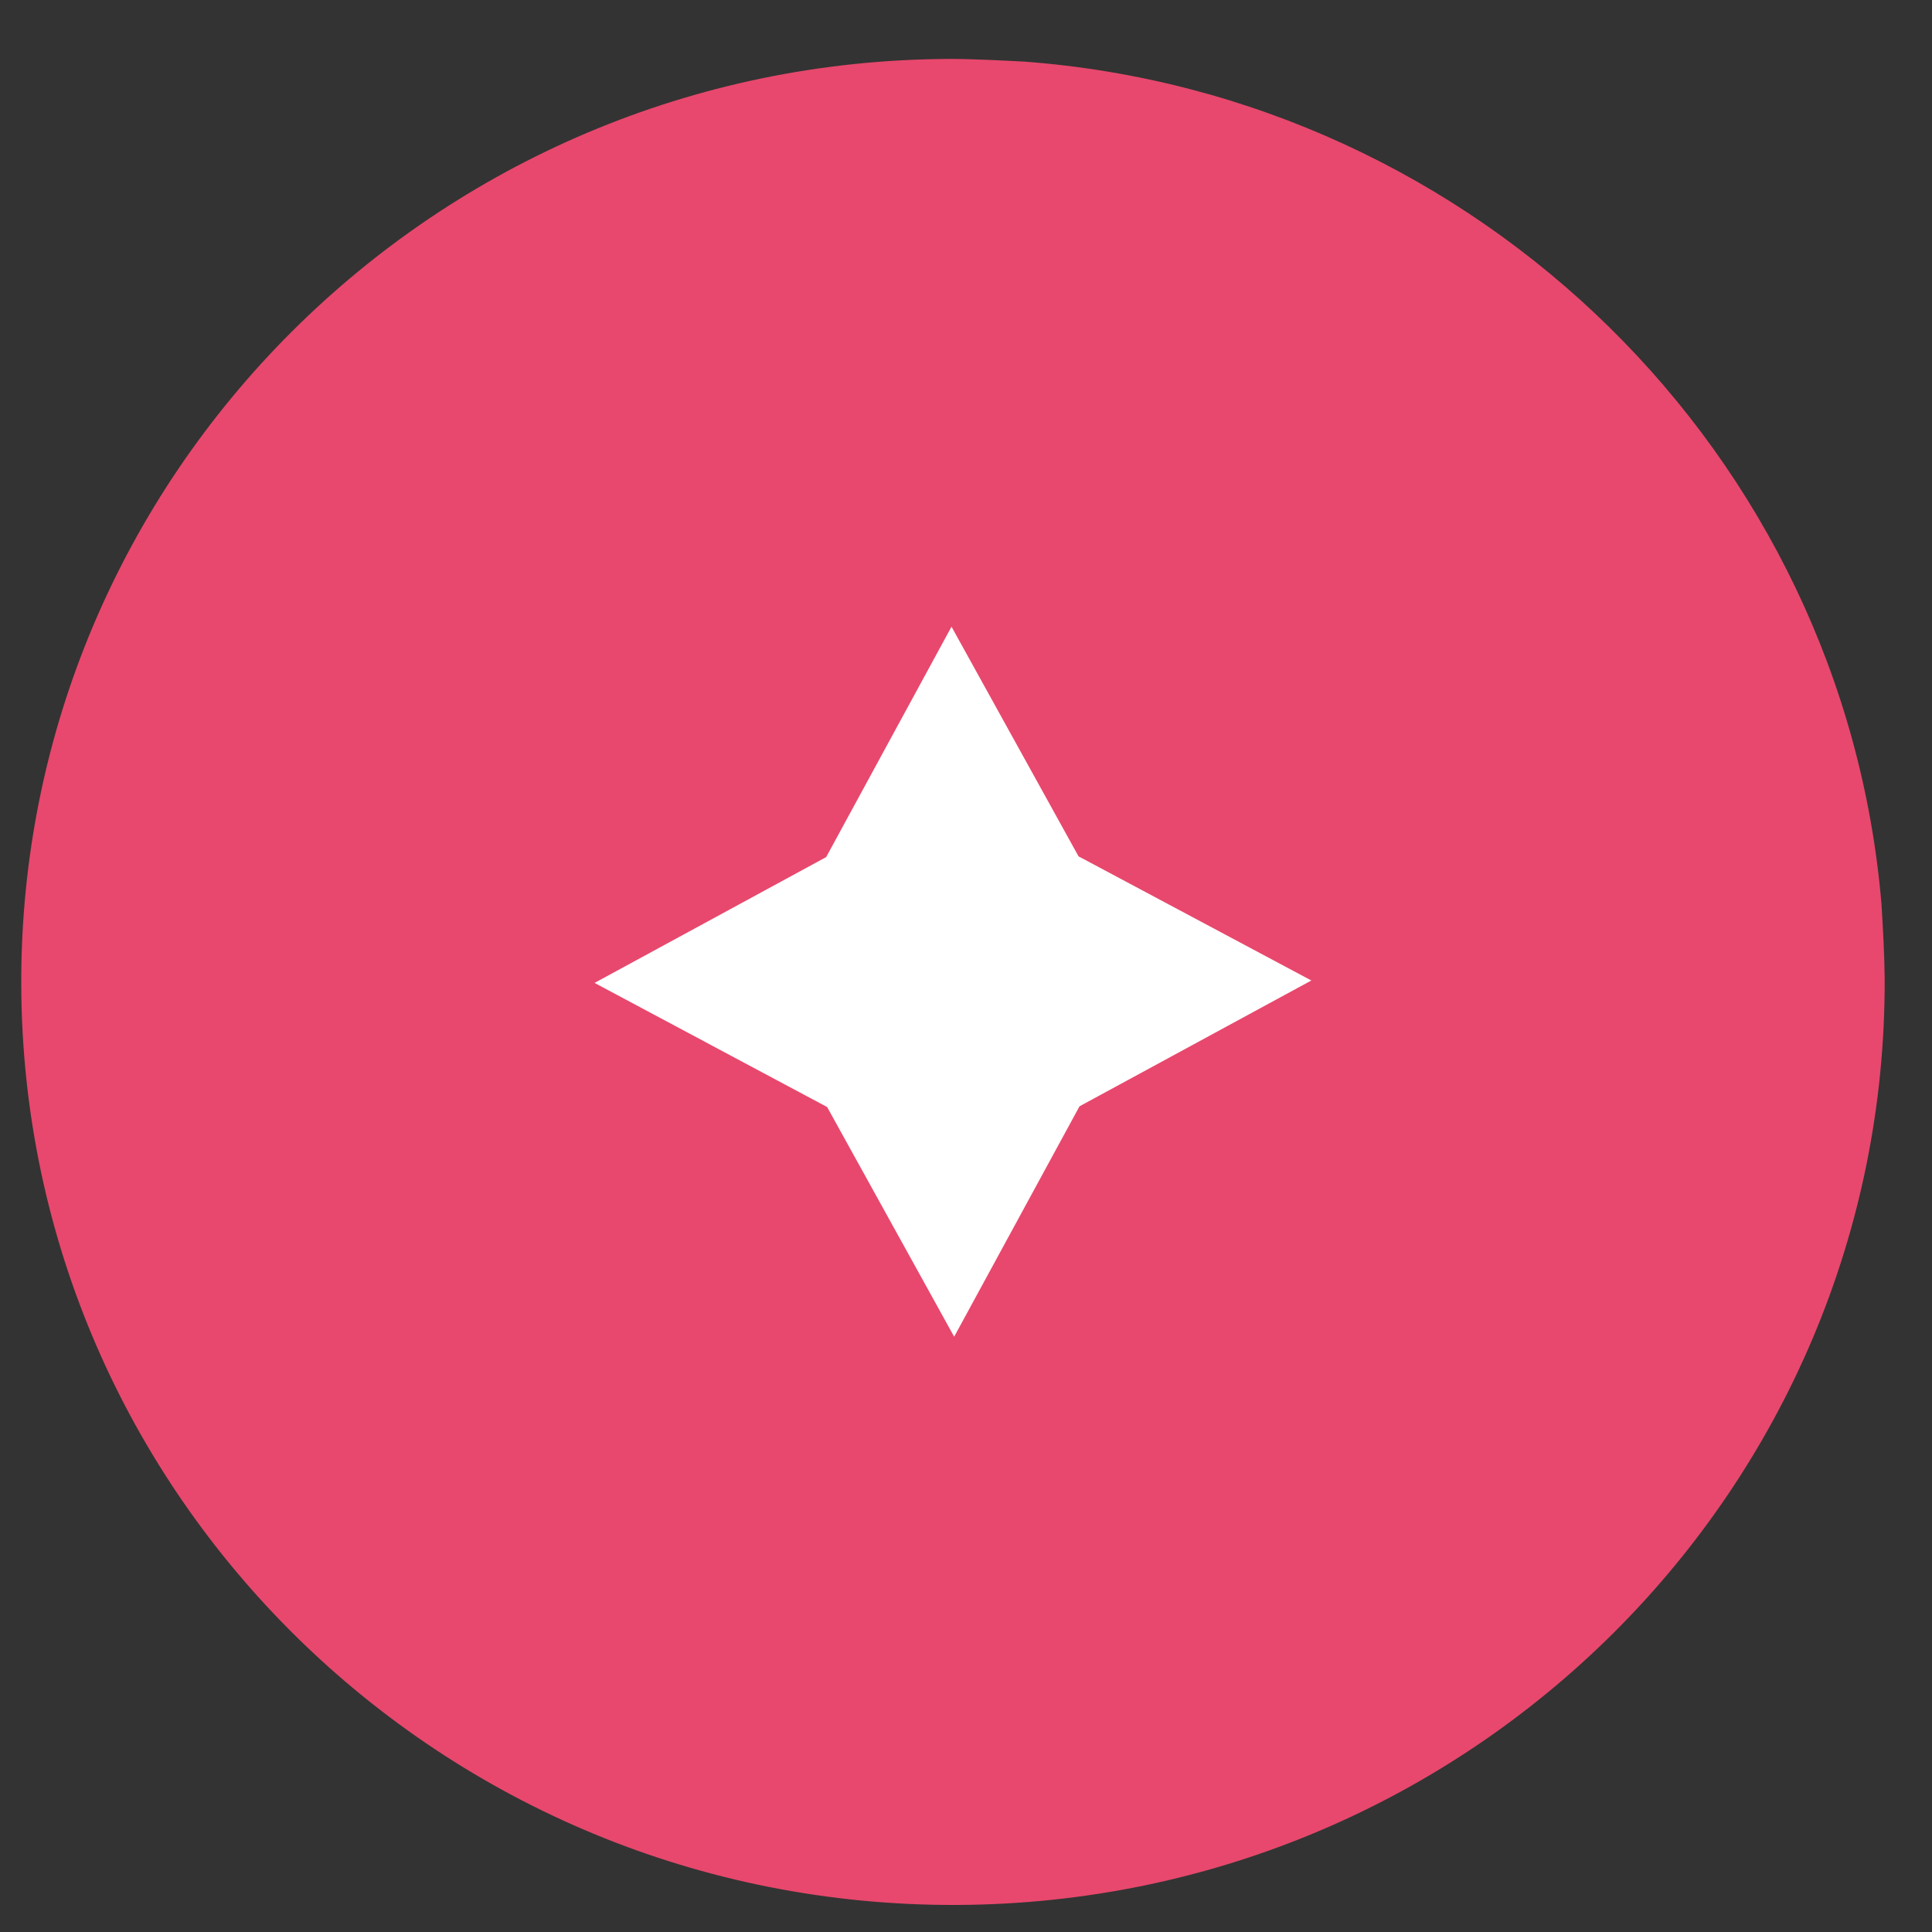
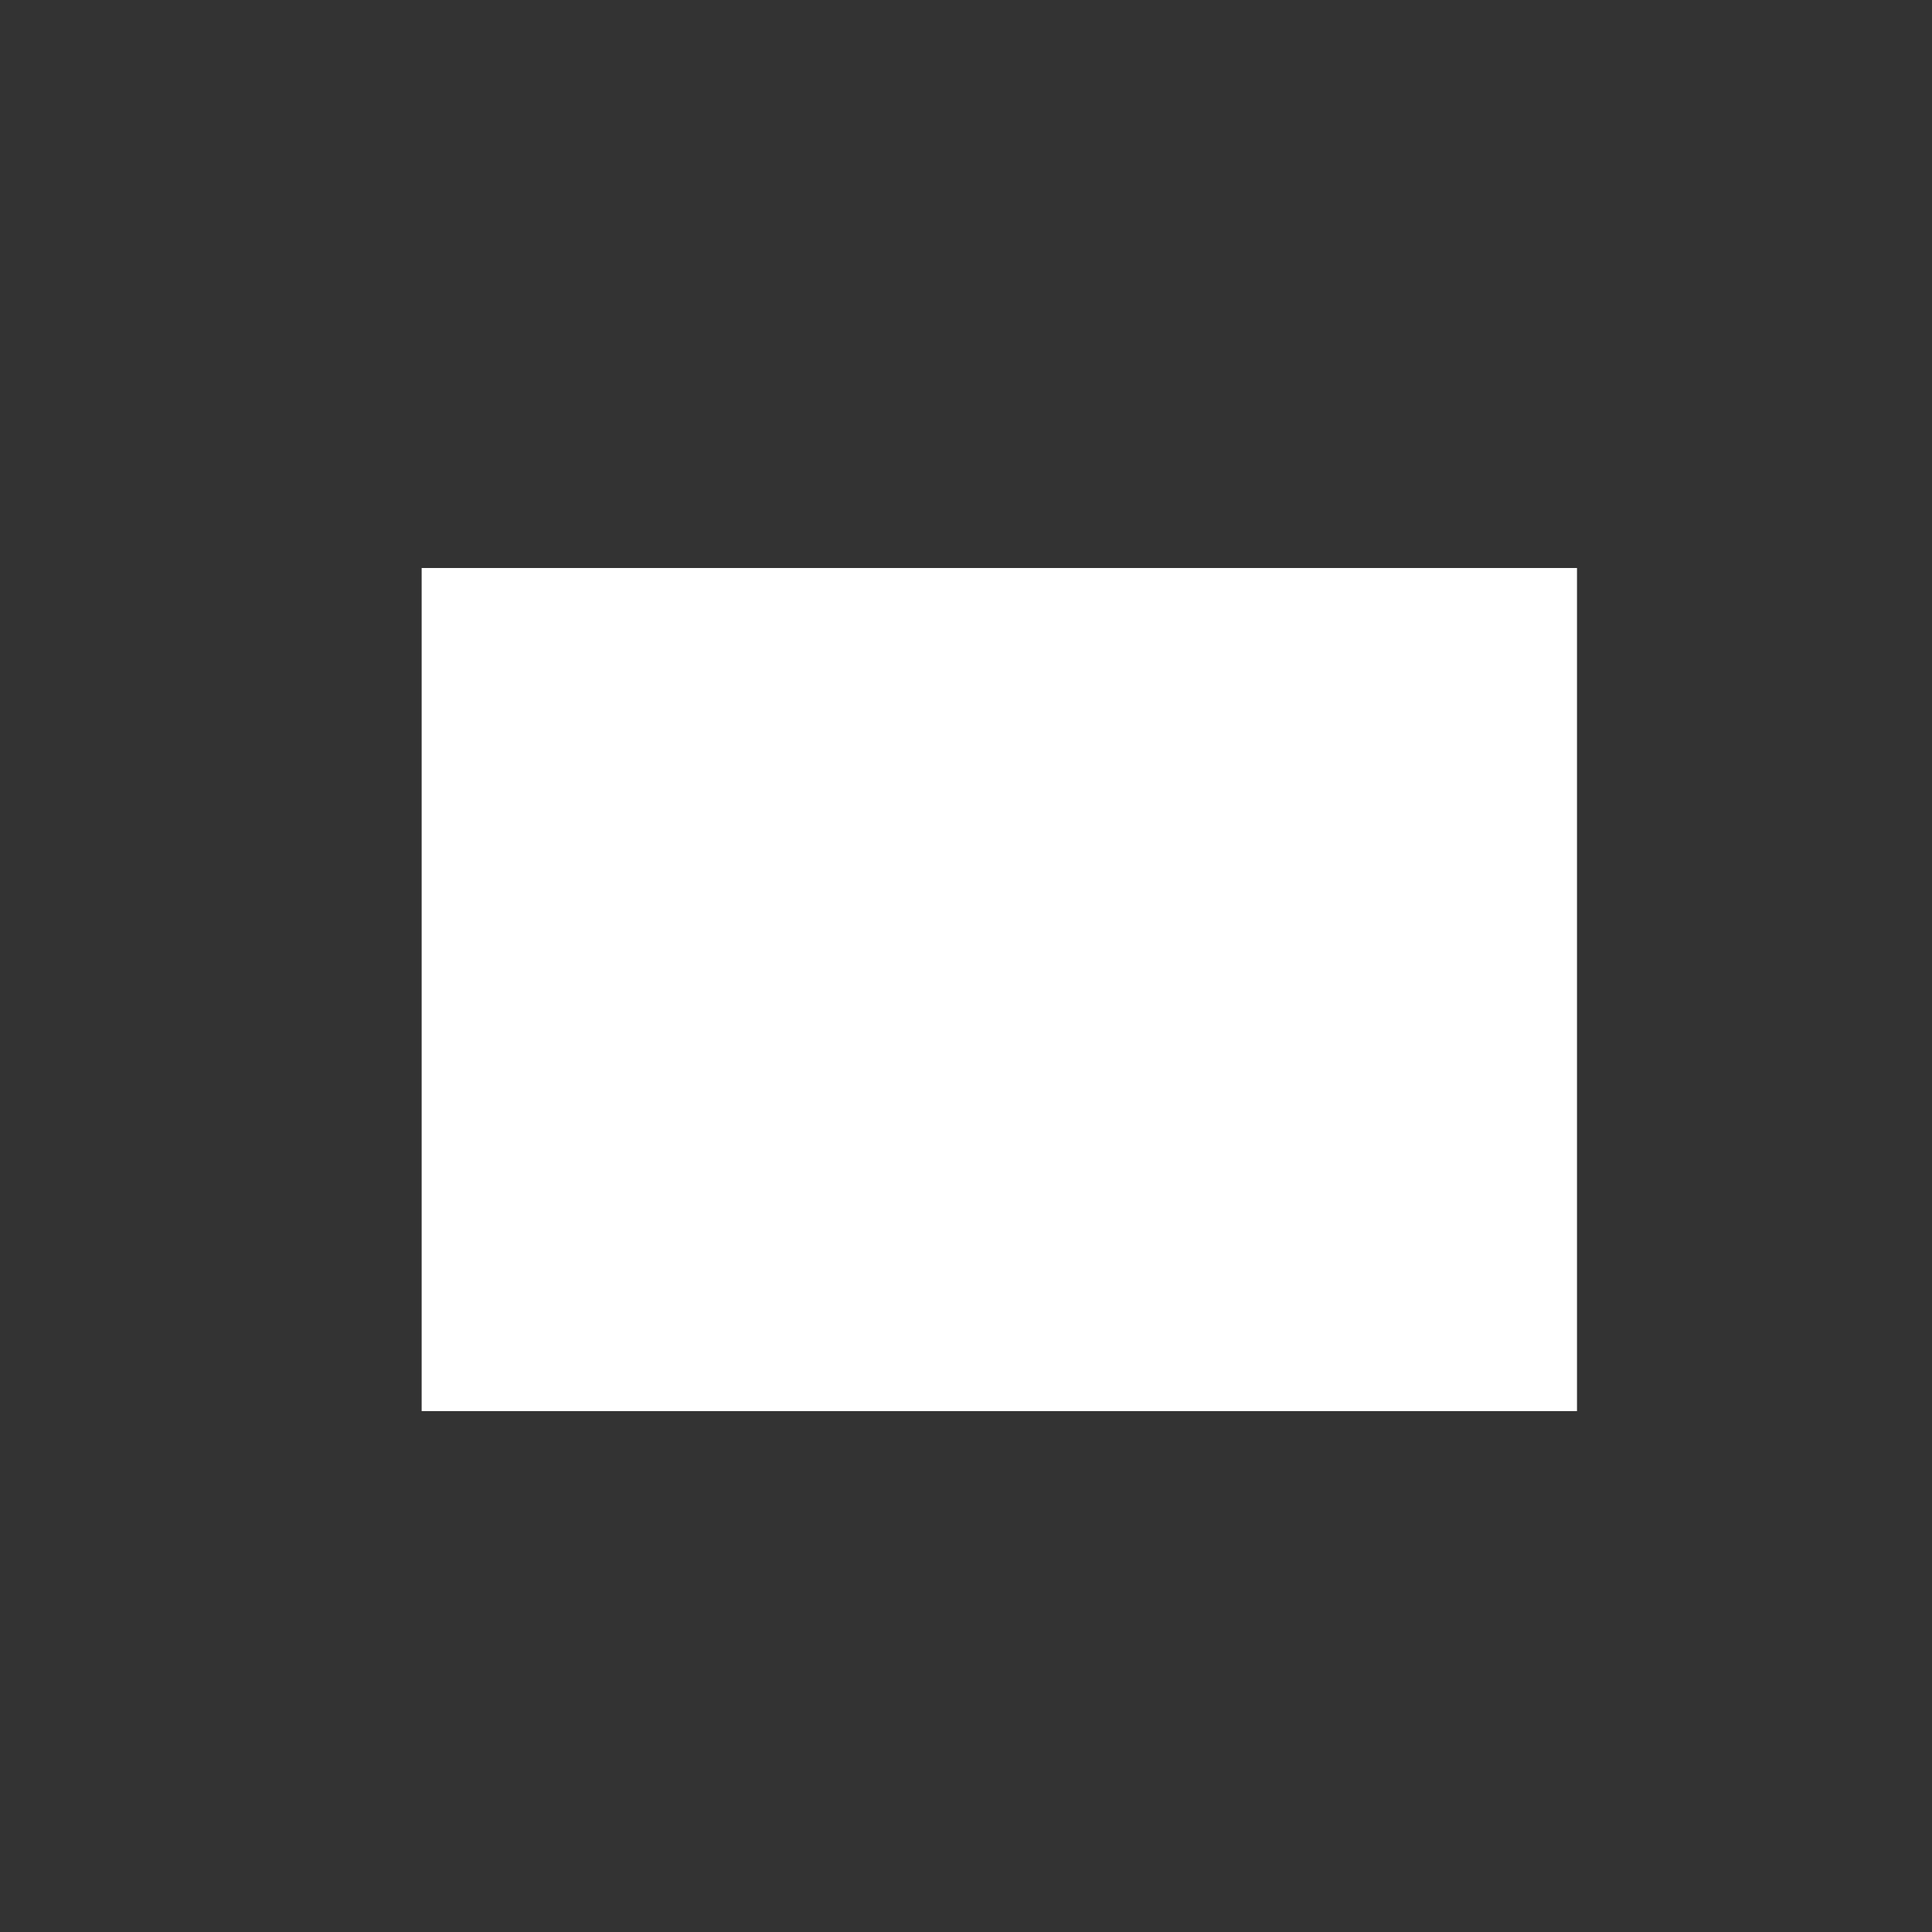
<svg xmlns="http://www.w3.org/2000/svg" xmlns:ns1="http://www.inkscape.org/namespaces/inkscape" xmlns:ns2="http://sodipodi.sourceforge.net/DTD/sodipodi-0.dtd" id="svg837" ns1:version="1.0.2 (e86c8708, 2021-01-15)" ns2:docname="buy-crypto-svgrepo-com.svg" x="0px" y="0px" viewBox="0 0 800 800" style="enable-background:new 0 0 800 800;" xml:space="preserve">
  <rect x="0" y="0" width="800" height="800" fill="#333333" stroke="none" />
  <style type="text/css">	.st0{fill:#FFFFFF;}	.st1{fill:#E8486D;}</style>
  <rect id="rect907" x="174.6" y="235.2" class="st0" width="478.4" height="349.1" />
-   <path id="path835-3" class="st1" d="M779.1,374.6C763.5,188.2,612.2,39.5,424,25.5c-10.1-0.5-20.8-1.1-30.9-1.1 C180.1,25.2,8,197,8.8,408C9.6,619.1,183,789.6,396.1,788.8c213.1-0.8,385.1-172.6,384.3-383.6C780.3,395.1,779.7,384.6,779.1,374.6 L779.1,374.6z M447,458.1l-51.9,95.4l-52.6-95.1l-96.3-51.4l95.9-52.1l51.9-95.4l52.6,95.1L543,406L447,458.1z" />
</svg>